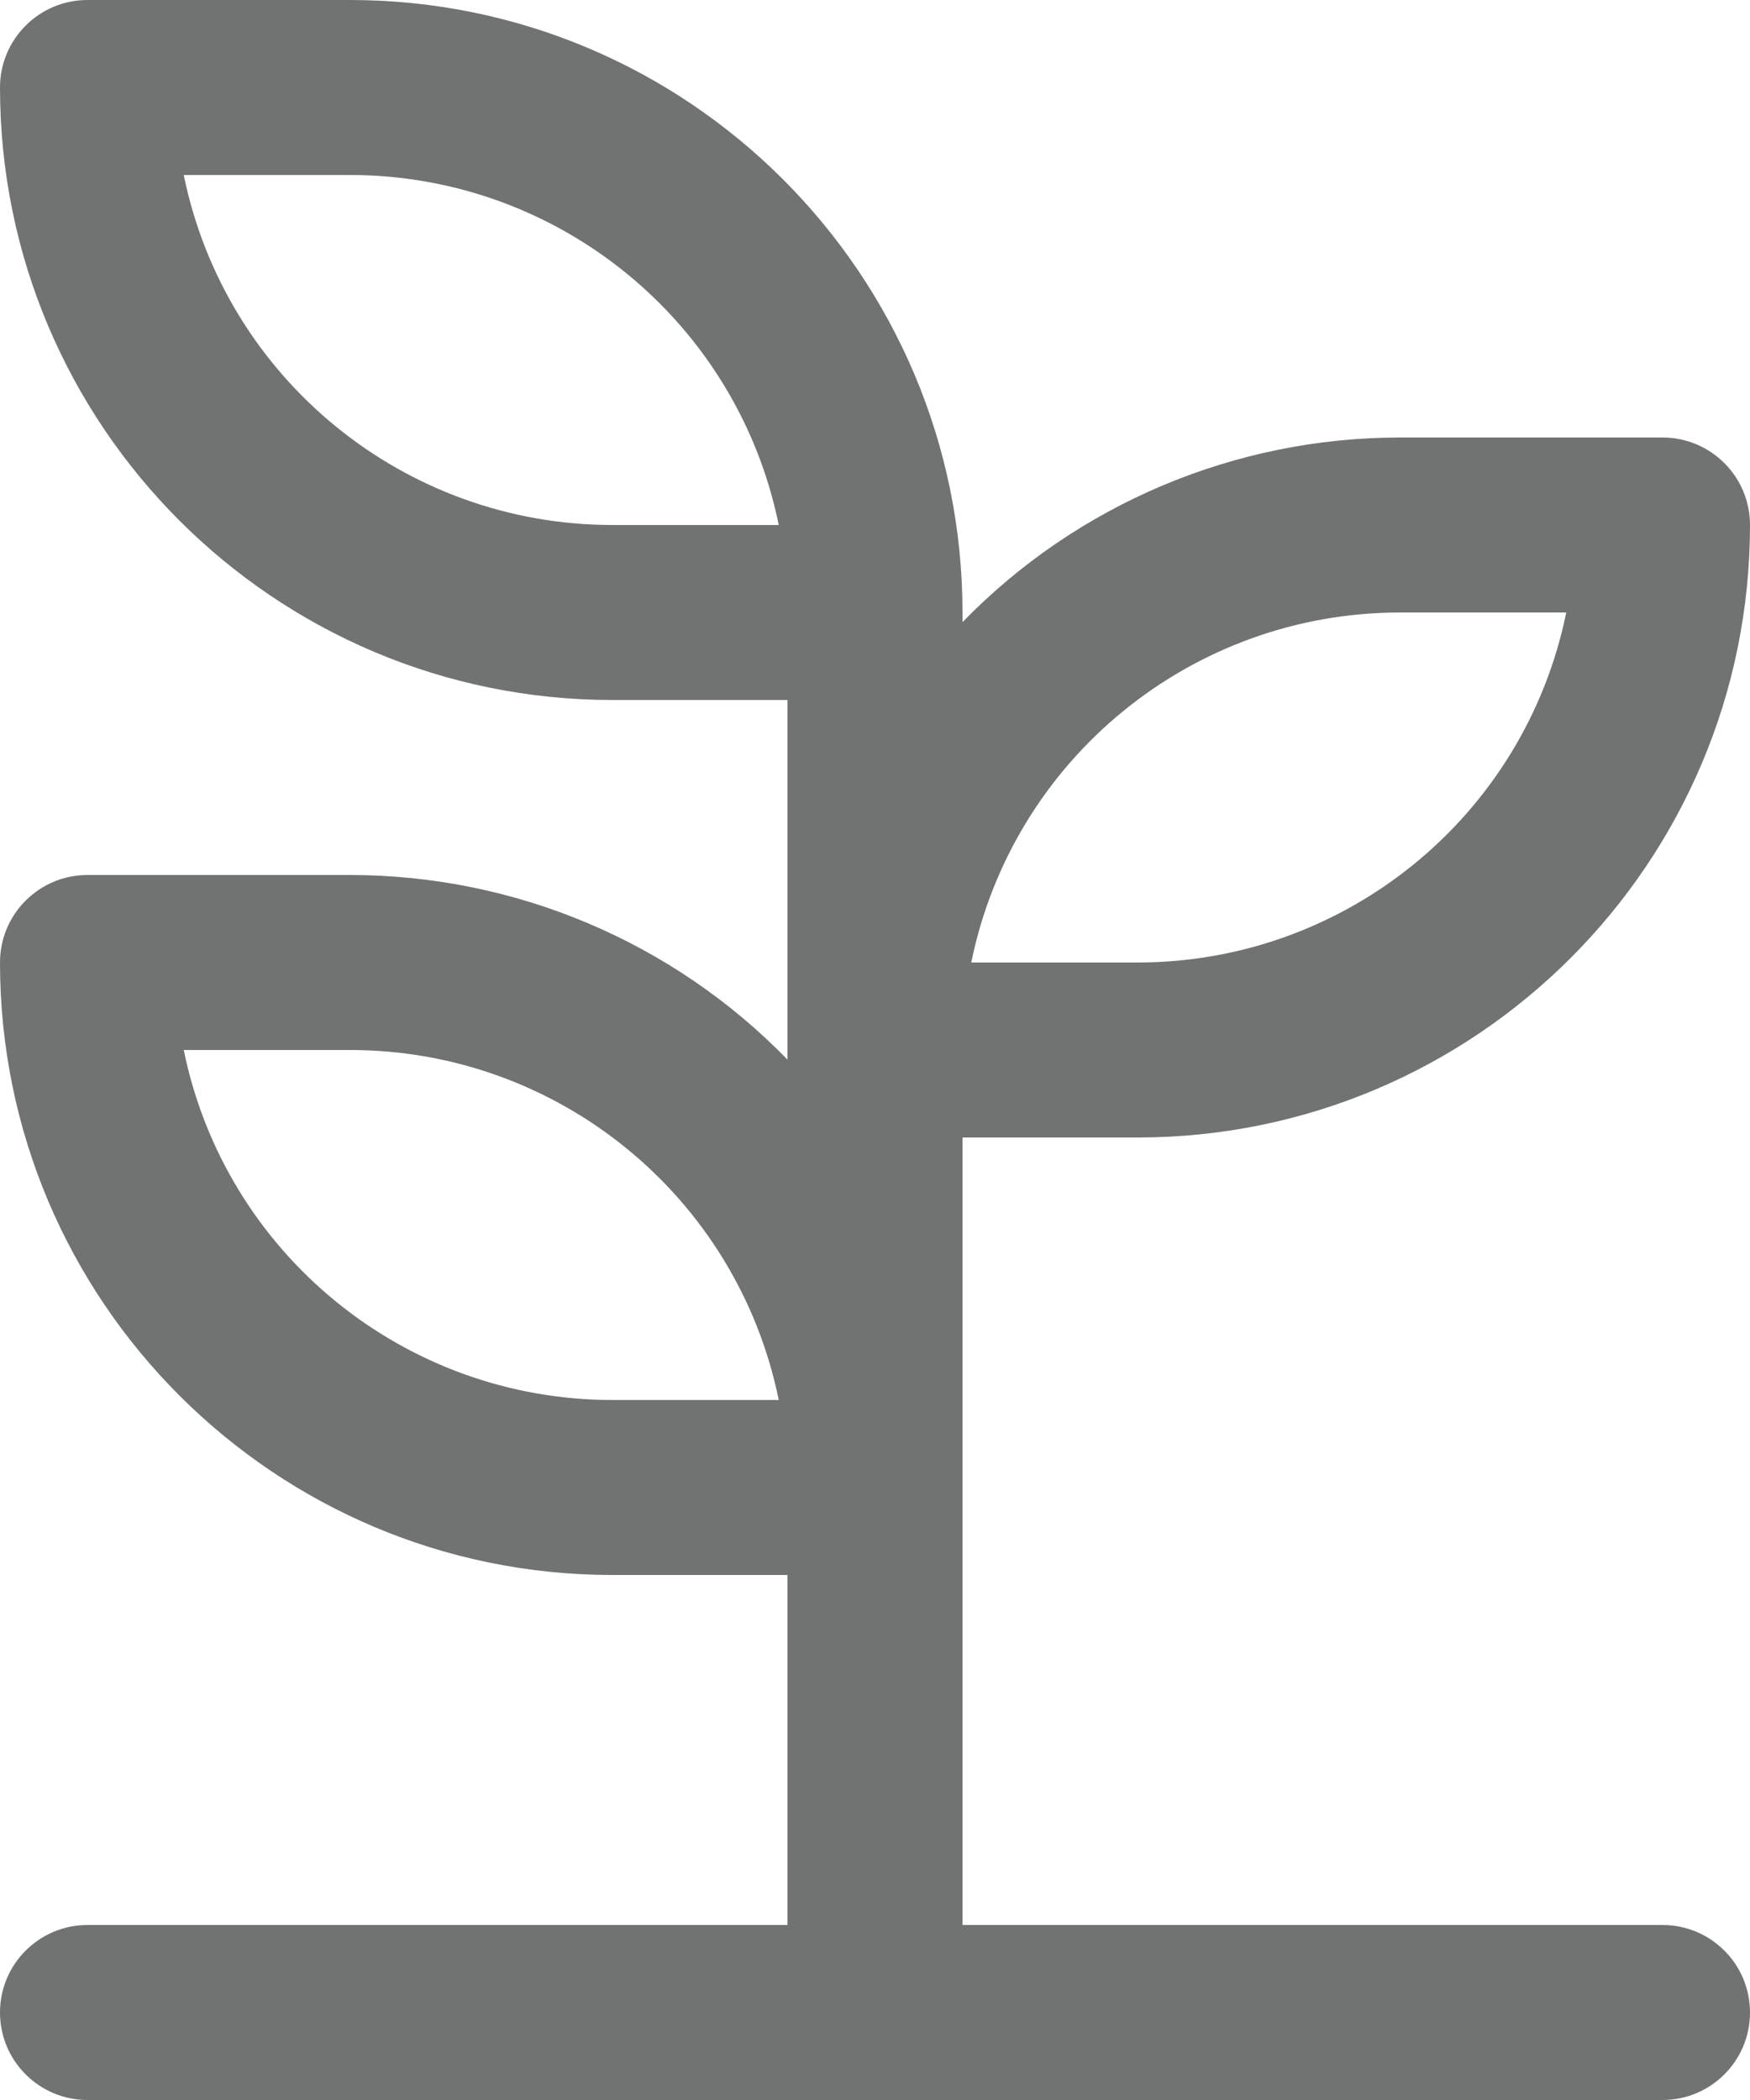
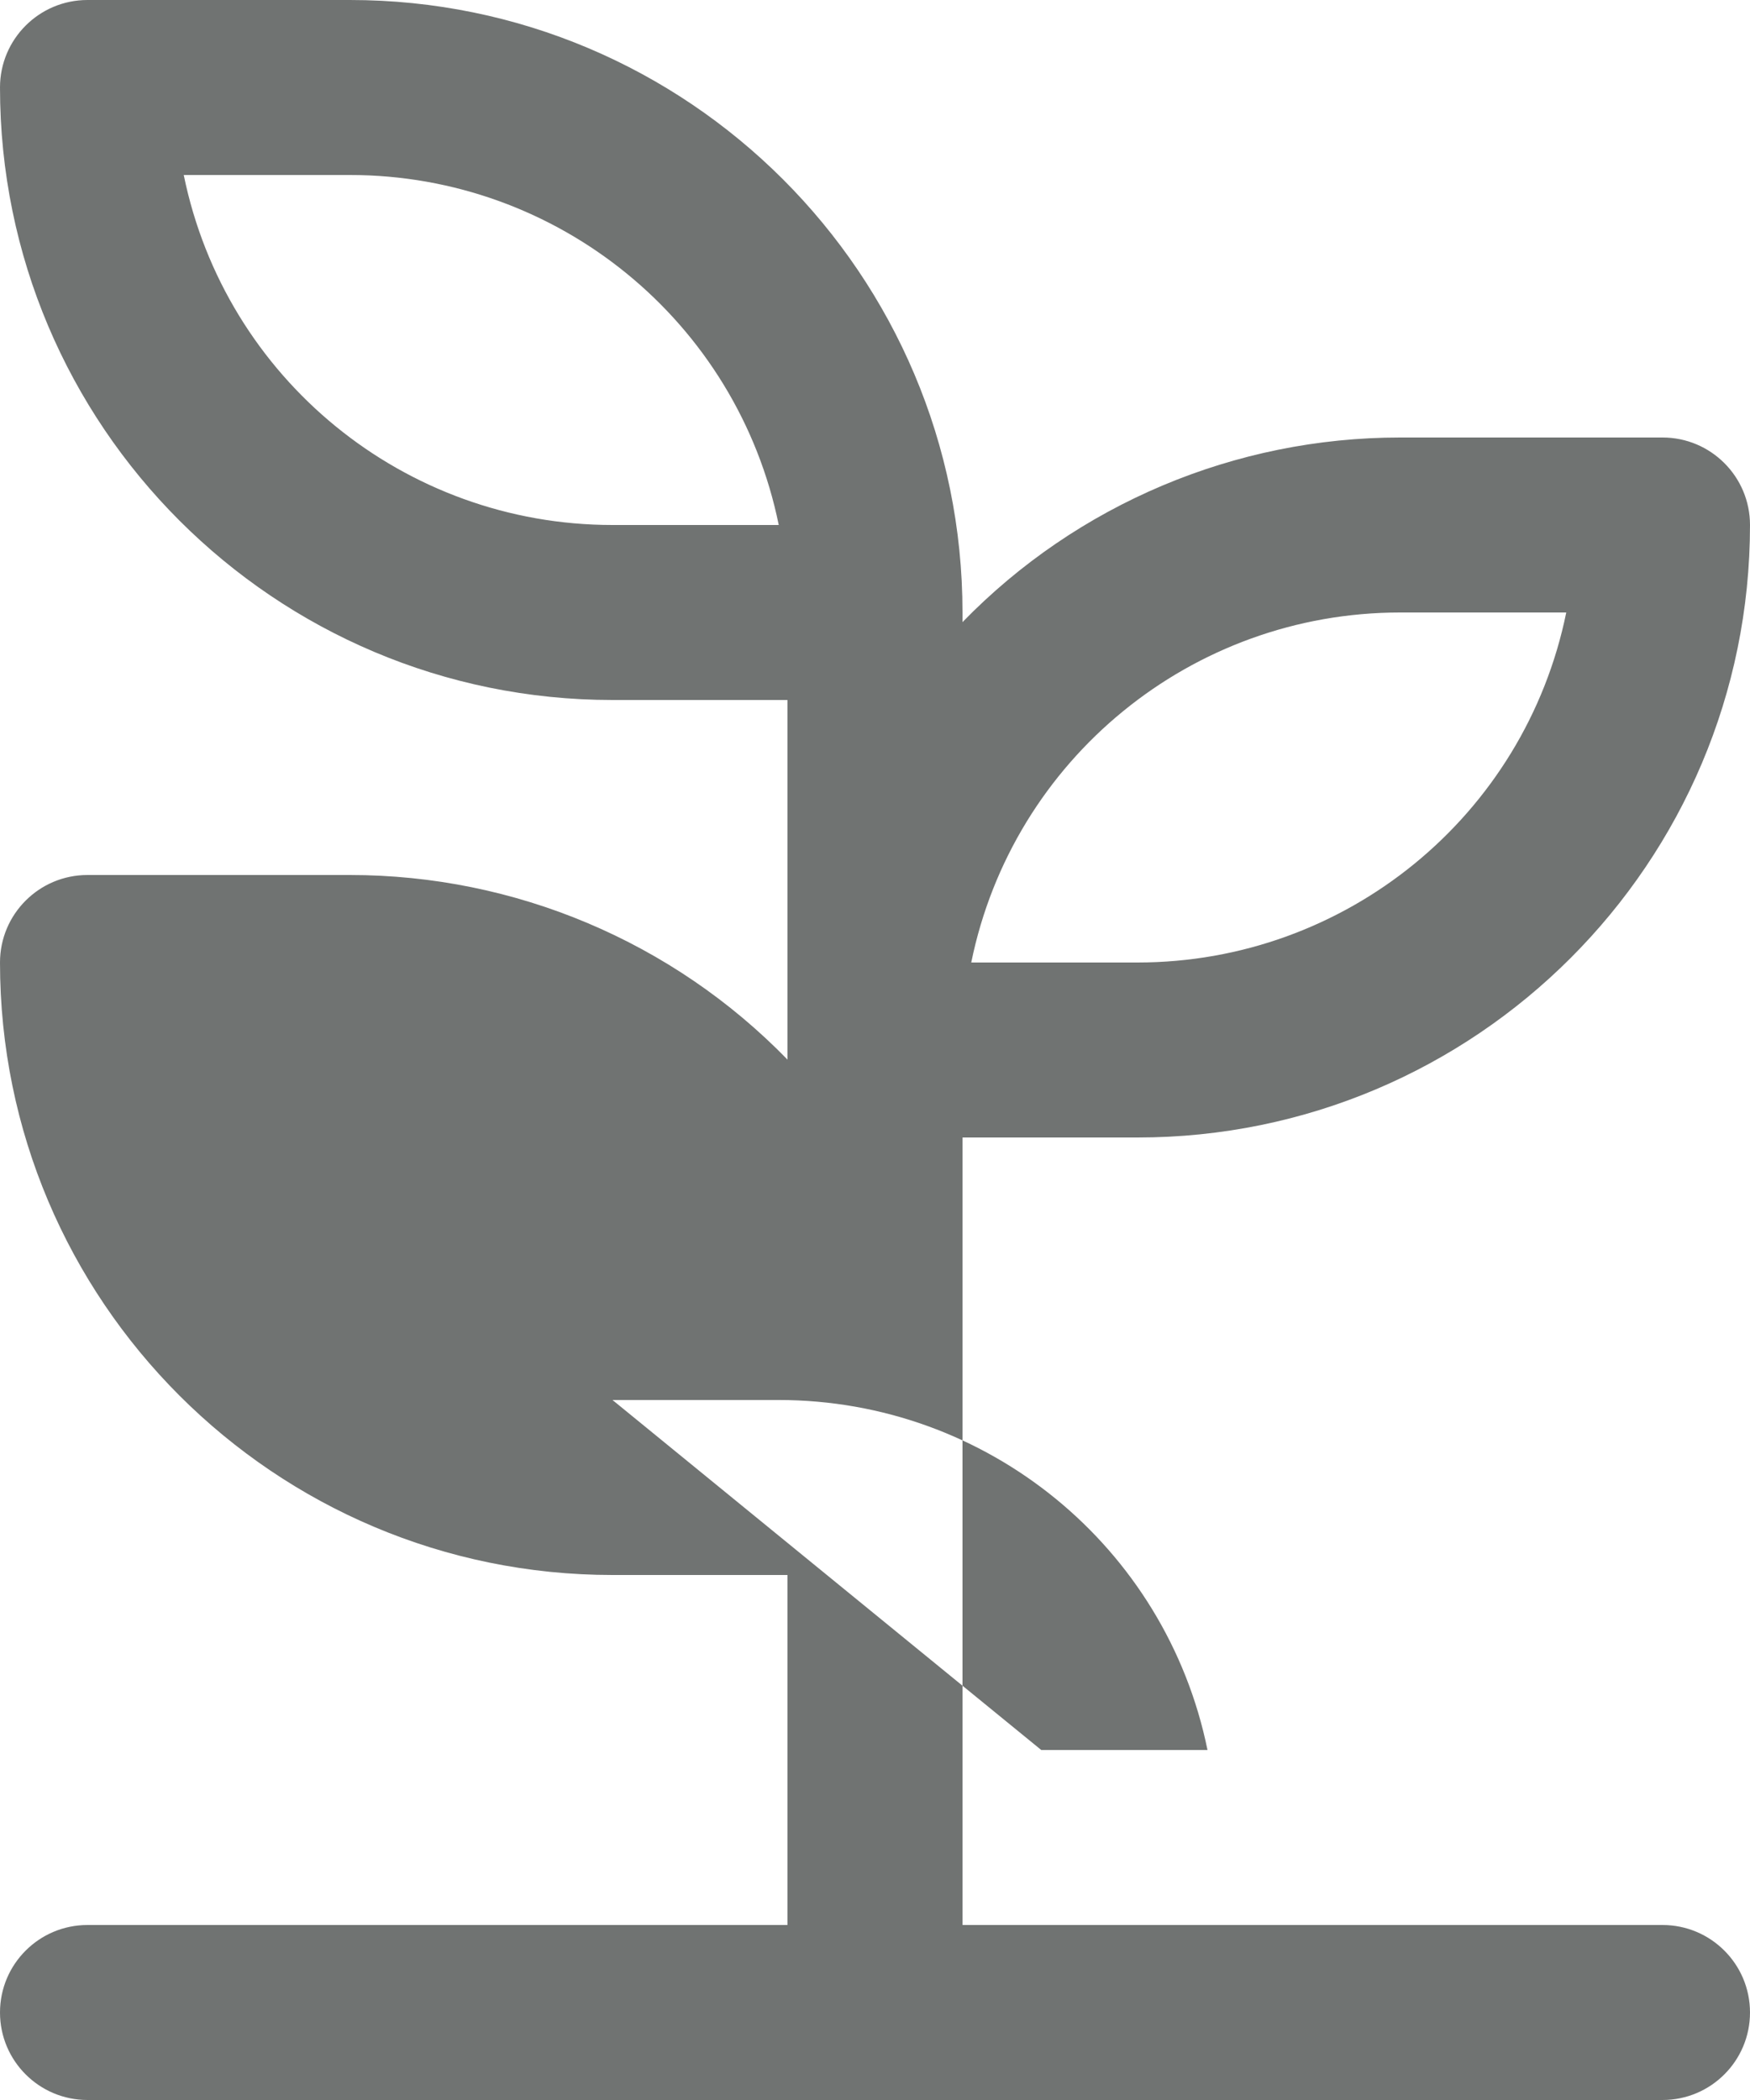
<svg xmlns="http://www.w3.org/2000/svg" id="Layer_2" viewBox="0 0 80 96">
  <defs>
    <style>
      .cls-1 {
        fill: #707372;
        stroke-width: 0px;
      }
    </style>
  </defs>
  <g id="Layer_1-2">
-     <path class="cls-1" d="M4,88c-2.21,0-4,1.79-4,4s1.79,4,4,4h72c2.21,0,4-1.79,4-4s-1.79-4-4-4h-32v-36h8c15.46,0,28-12.54,28-28,0-2.21-1.79-4-4-4h-12c-7.53,0-14.75,3.04-20,8.44v-.44C44,12.54,31.46,0,16,0H4C1.79,0,0,1.79,0,4c0,15.46,12.54,28,28,28h8v16.44c-5.25-5.4-12.47-8.44-20-8.44H4c-2.21,0-4,1.79-4,4,0,15.46,12.54,28,28,28h8v16H4ZM64,28h7.6c-1.9,9.31-10.09,16-19.6,16h-7.6c1.9-9.31,10.09-16,19.6-16ZM28,24c-9.51,0-17.7-6.69-19.6-16h7.6c9.51,0,17.7,6.69,19.6,16h-7.6ZM28,64c-9.51,0-17.7-6.69-19.6-16h7.6c9.51,0,17.7,6.69,19.6,16h-7.6Z" />
+     <path class="cls-1" d="M4,88c-2.21,0-4,1.79-4,4s1.79,4,4,4h72c2.21,0,4-1.79,4-4s-1.79-4-4-4h-32v-36h8c15.46,0,28-12.54,28-28,0-2.21-1.79-4-4-4h-12c-7.53,0-14.75,3.04-20,8.44v-.44C44,12.54,31.46,0,16,0H4C1.79,0,0,1.79,0,4c0,15.46,12.54,28,28,28h8v16.44c-5.25-5.4-12.47-8.44-20-8.44H4c-2.21,0-4,1.79-4,4,0,15.46,12.54,28,28,28h8v16H4ZM64,28h7.6c-1.9,9.31-10.09,16-19.6,16h-7.6c1.9-9.31,10.09-16,19.6-16ZM28,24c-9.51,0-17.7-6.69-19.6-16h7.6c9.51,0,17.7,6.69,19.6,16h-7.6ZM28,64h7.6c9.51,0,17.7,6.69,19.6,16h-7.6Z" />
  </g>
</svg>